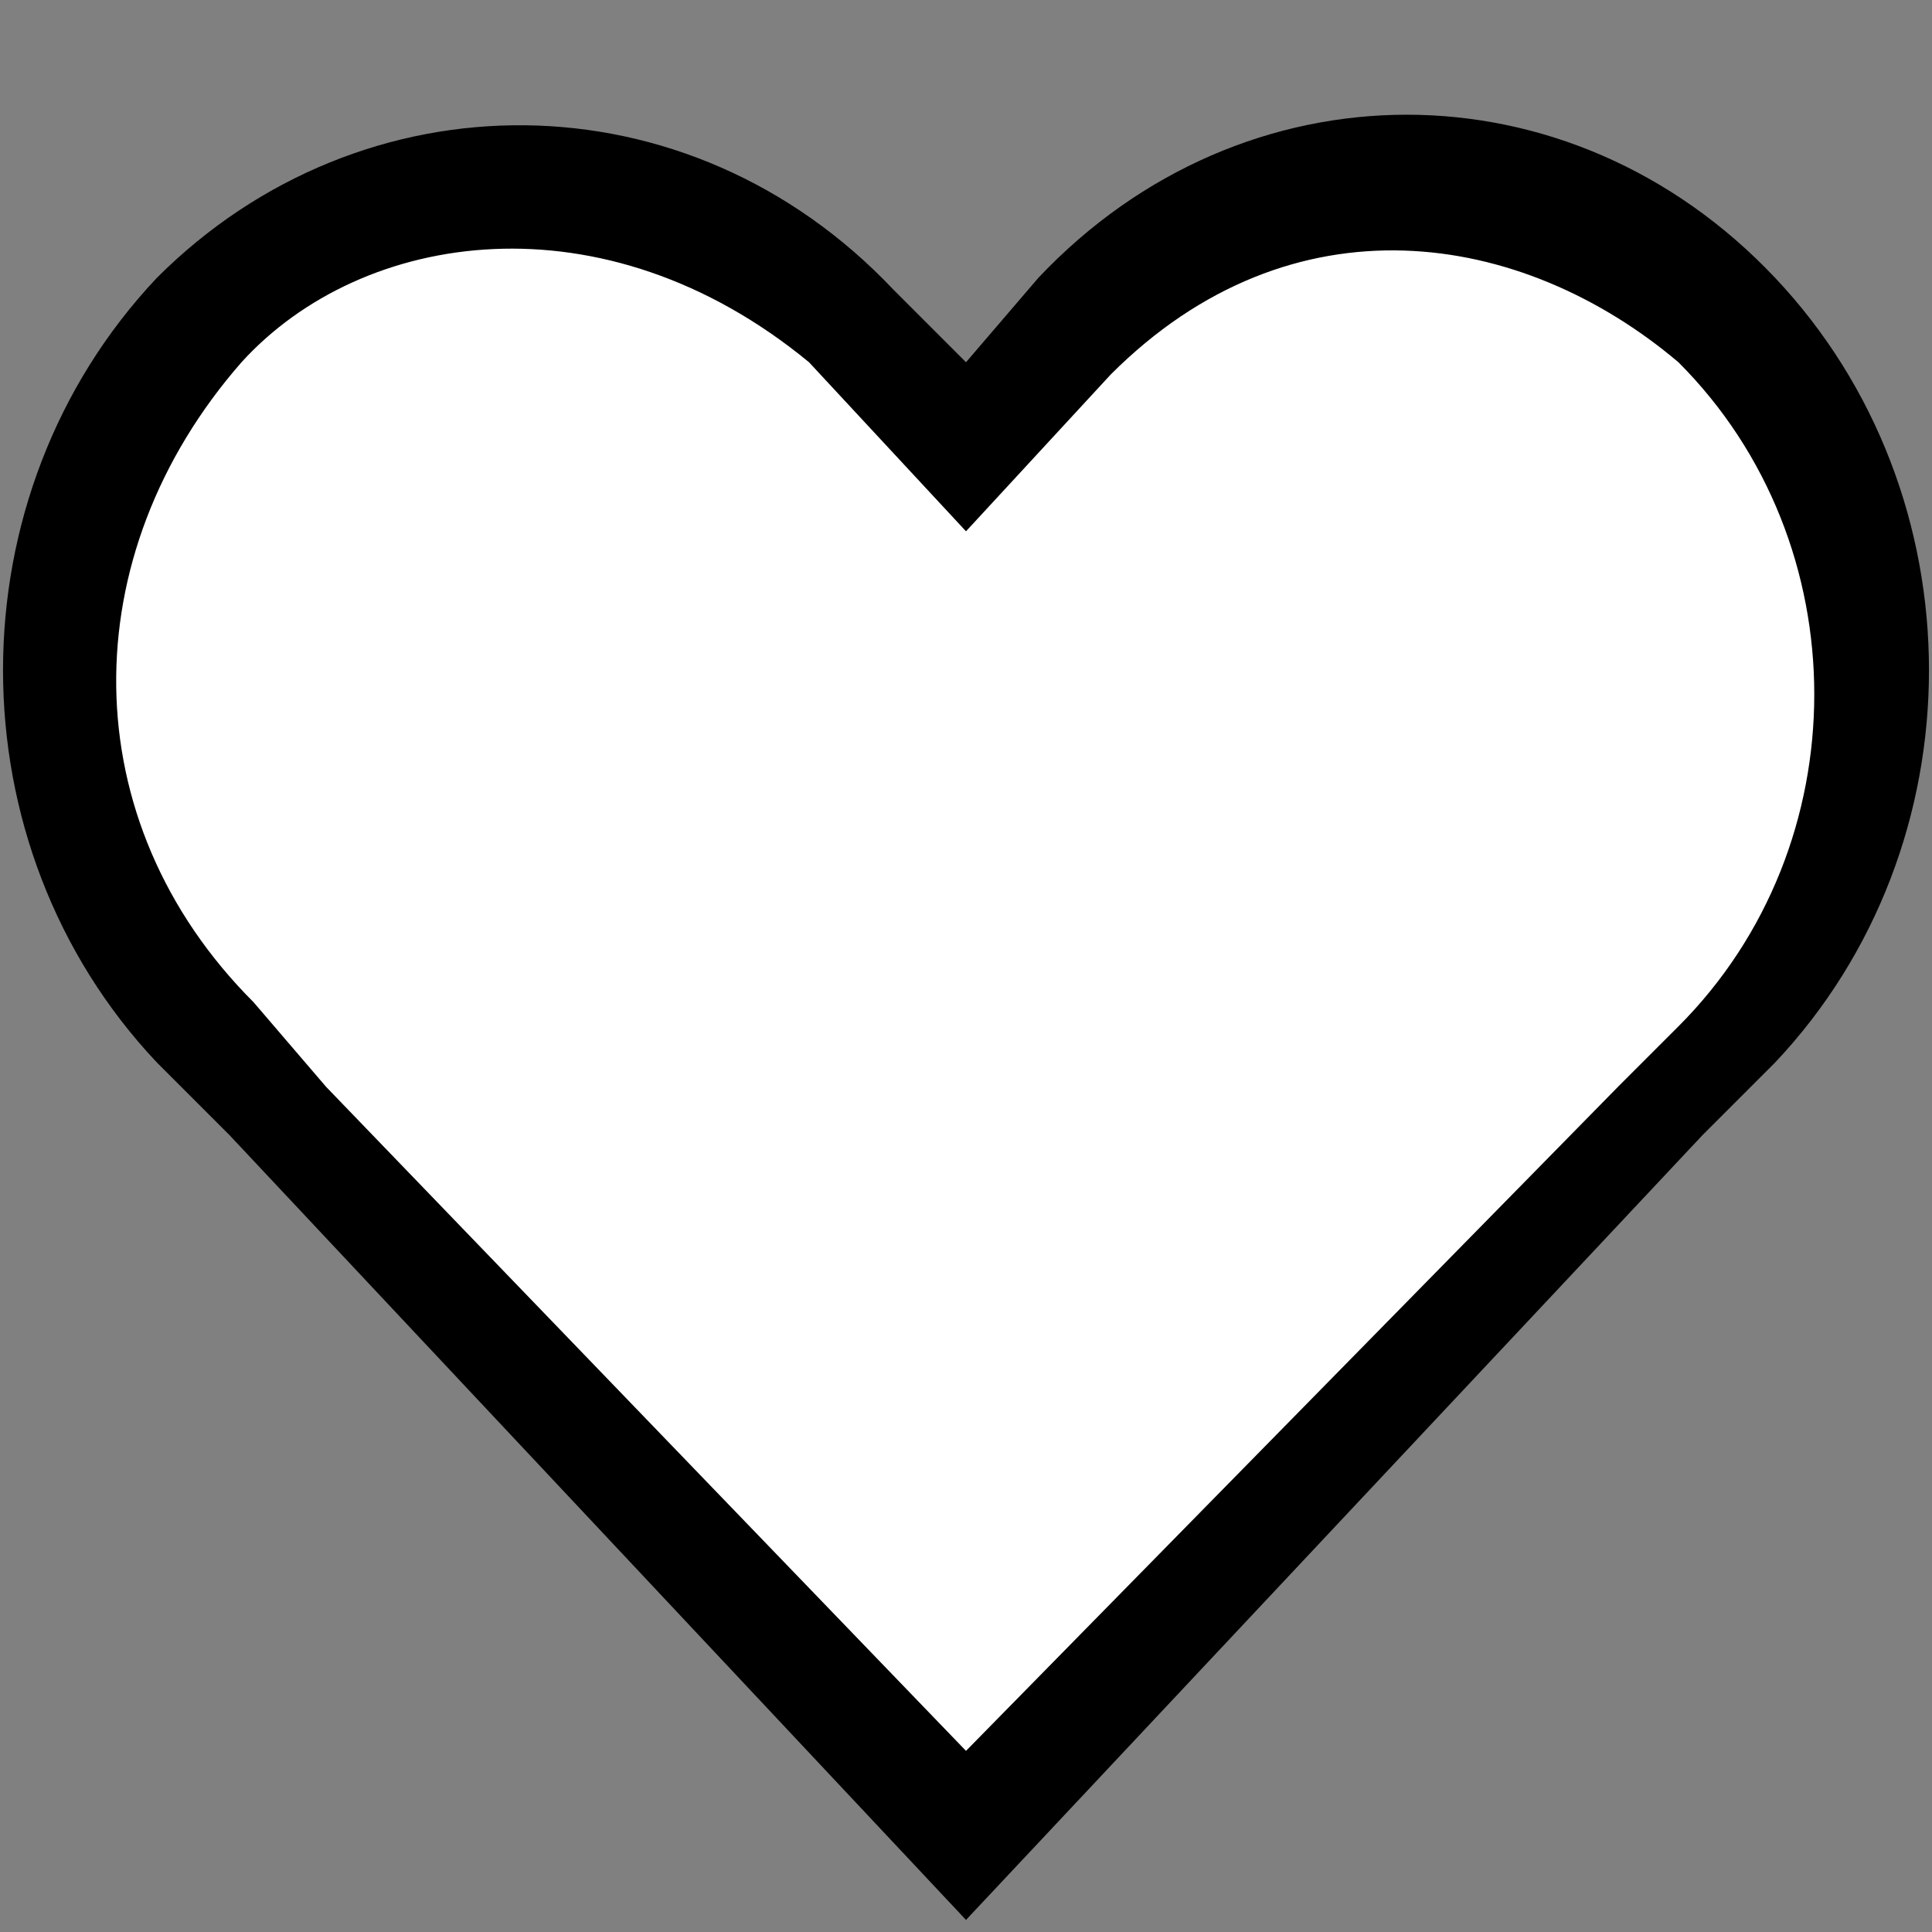
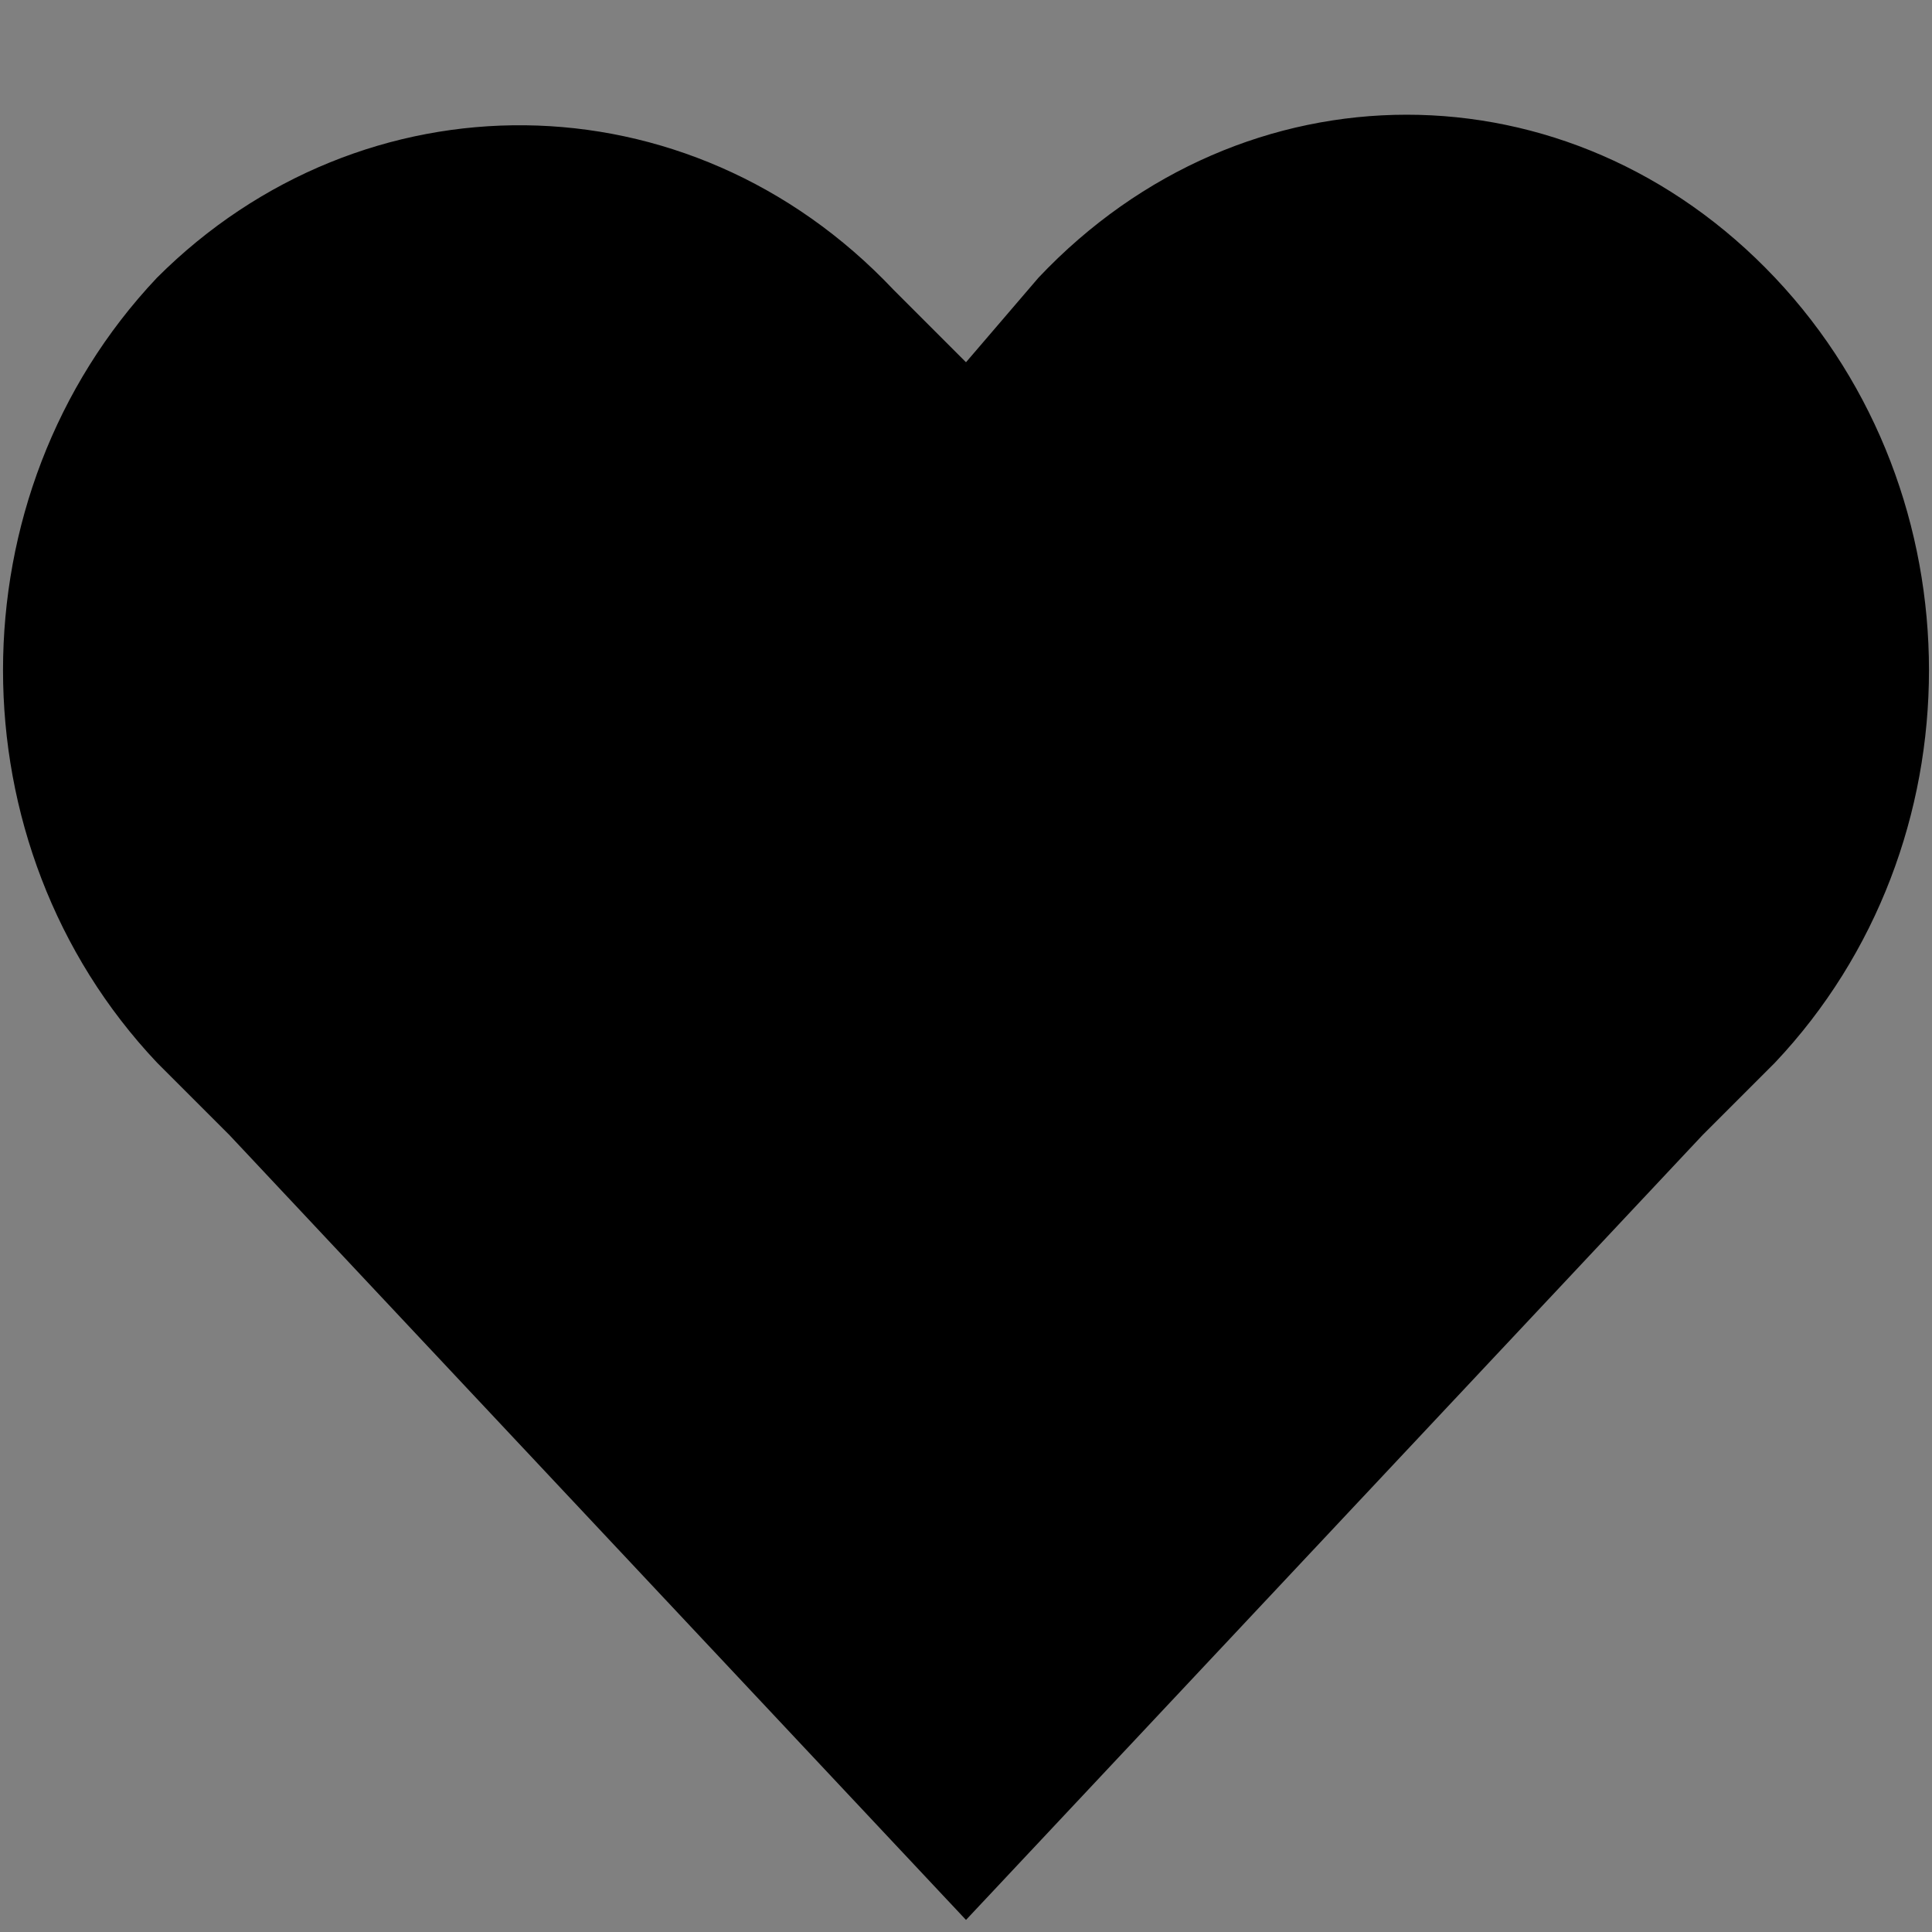
<svg xmlns="http://www.w3.org/2000/svg" version="1.1" viewBox="0 0 16 16">
  <rect x="0" y="0" width="16" height="16" fill="#808080" stroke="none" />
  <defs>
    <style>
      .cls-1 {
        fill: #fff;
      }
    </style>
  </defs>
  <g>
    <g id="Layer_1">
      <path d="M8.6,2.3l-.6.7-.6-.6C5.7.6,3,.6,1.3,2.3c-1.7,1.8-1.7,4.7,0,6.5l.6.6,6.1,6.5,6.1-6.5.6-.6c1.7-1.8,1.7-4.7,0-6.5-1.7-1.8-4.4-1.8-6.1,0Z" />
-       <path class="cls-1" d="M9.2,3.1l-1.2,1.3-1.3-1.4c-1.7-1.4-3.7-1.1-4.7,0-1.4,1.6-1.4,3.8.1,5.3l.6.7,5.3,5.5,5.4-5.5.5-.5c1.5-1.5,1.5-4,0-5.5-1.3-1.1-3.2-1.4-4.7.1Z" />
    </g>
  </g>
</svg>